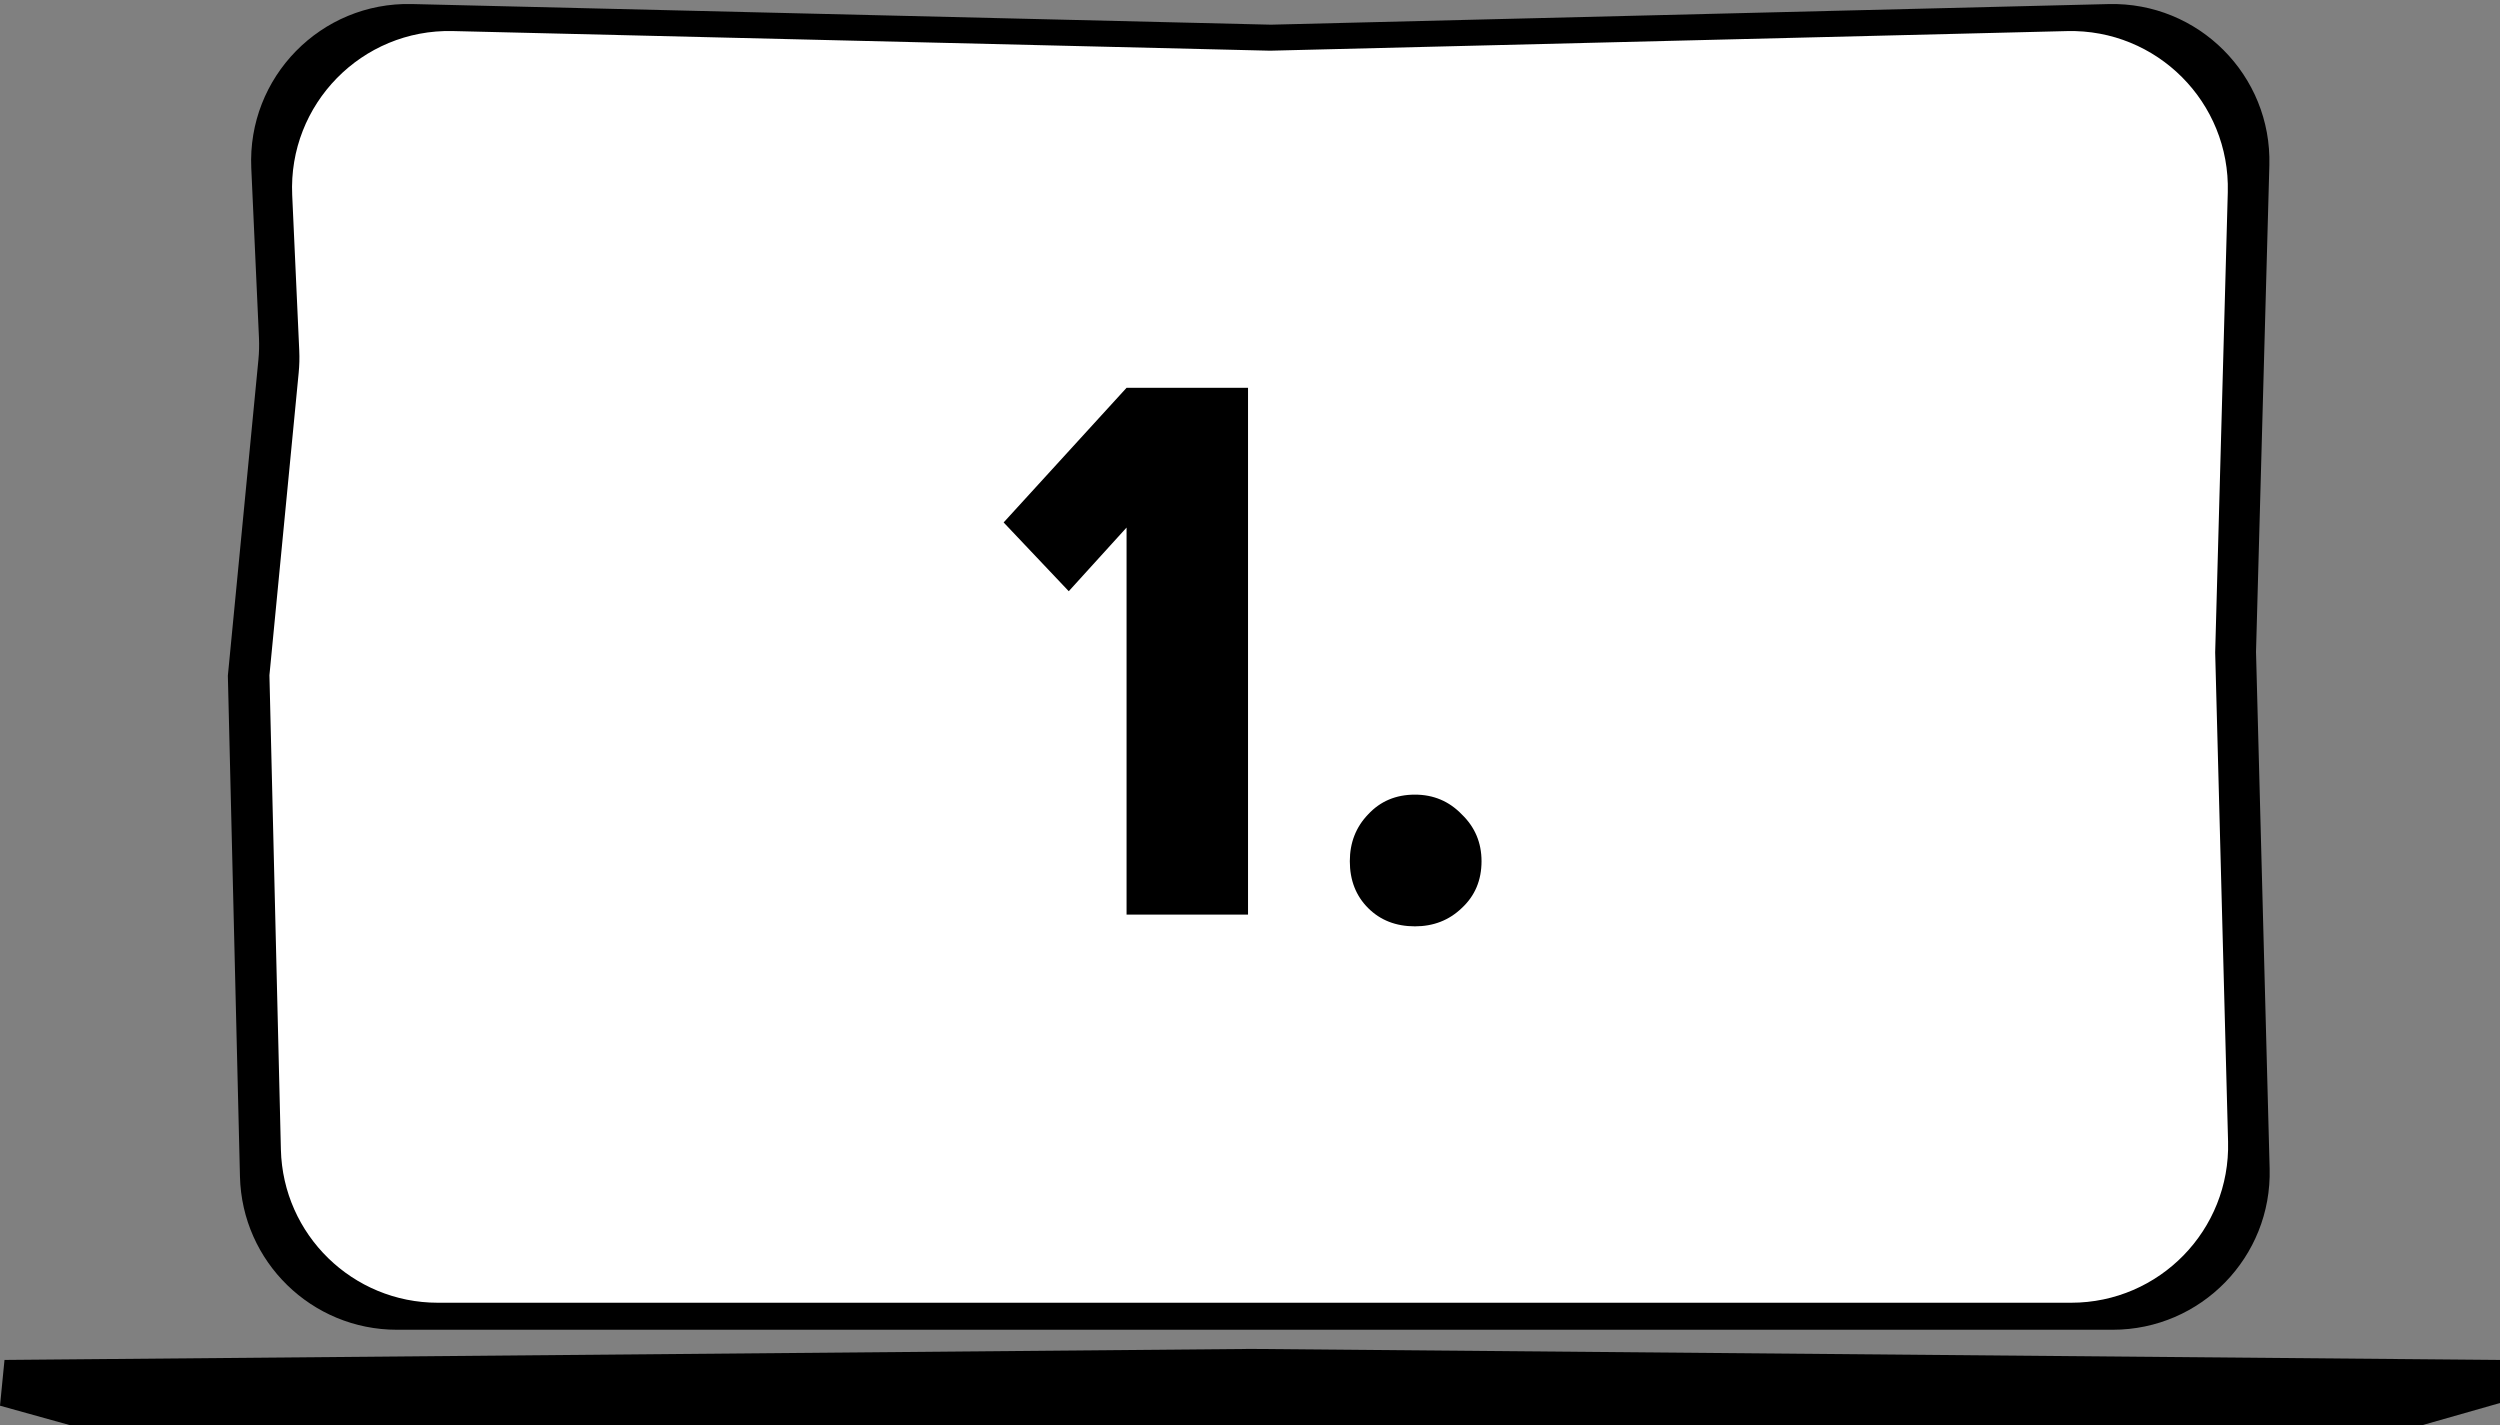
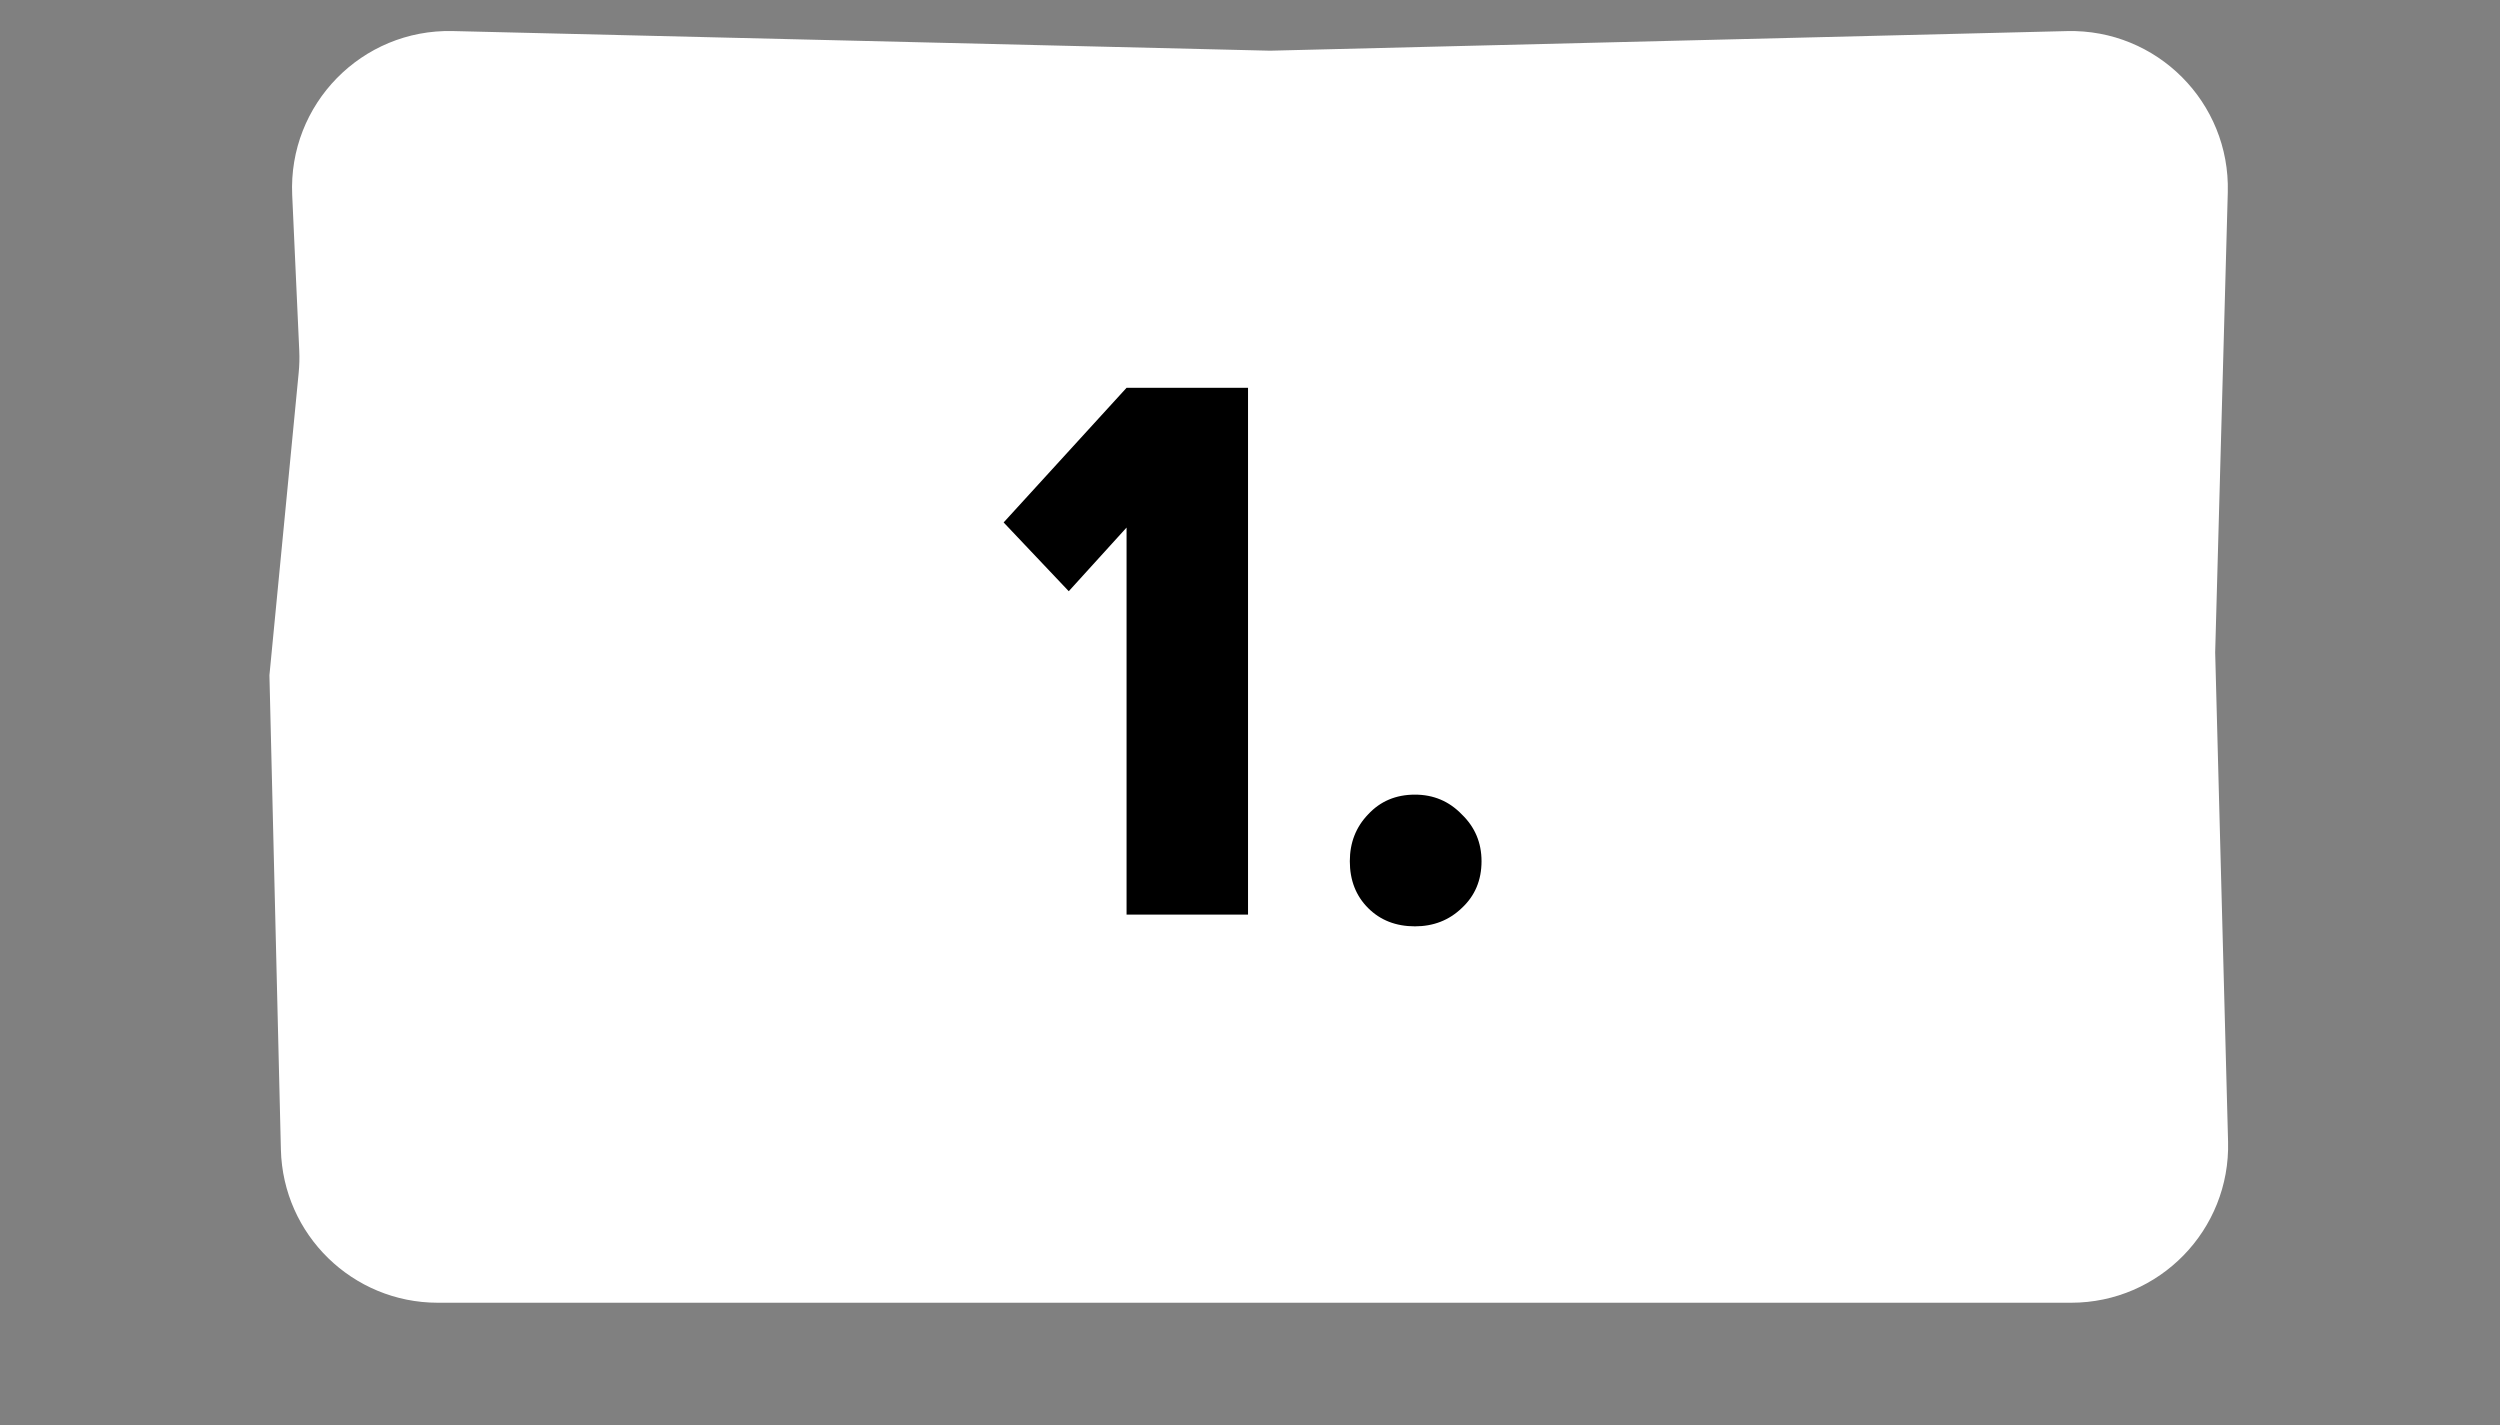
<svg xmlns="http://www.w3.org/2000/svg" width="328" height="187" viewBox="0 0 328 187" fill="none">
  <rect x="0" y="0" width="328" height="187" fill="#808080" stroke="none" />
-   <path d="M0.591 178.424L164.169 176.978L328 178.424V184.075L317.742 187L164.842 187H9.249L0 184.427L0.591 178.424Z" fill="black" />
-   <path d="M32.968 22.049C32.428 10.127 42.103 0.243 54.034 0.53L166.744 3.238L276.648 0.534C288.438 0.244 298.063 9.895 297.74 21.684L295.99 85.536L297.777 153.328C298.082 164.909 288.777 174.463 277.191 174.463H52.07C40.891 174.463 31.753 165.544 31.483 154.368L29.895 88.648L33.901 47.225C33.995 46.256 34.02 45.282 33.976 44.31L32.968 22.049Z" fill="black" />
  <path d="M38.337 25.594C37.797 13.672 47.473 3.788 59.404 4.075L166.637 6.651L271.194 4.079C282.984 3.788 292.609 13.44 292.286 25.229L290.631 85.605L292.323 149.783C292.628 161.365 283.323 170.919 271.737 170.919H57.44C46.261 170.919 37.123 161.999 36.853 150.823L35.349 88.591L39.187 48.91C39.281 47.941 39.306 46.968 39.262 45.995L38.337 25.594Z" fill="white" />
  <path d="M140.221 77.568L131.677 68.544L147.805 50.88V69.216L140.221 77.568ZM147.805 120V50.88H163.741V120H147.805ZM185.641 121.536C183.145 121.536 181.097 120.736 179.497 119.136C177.897 117.536 177.097 115.488 177.097 112.992C177.097 110.56 177.897 108.512 179.497 106.848C181.097 105.12 183.145 104.256 185.641 104.256C188.073 104.256 190.121 105.12 191.785 106.848C193.513 108.512 194.377 110.56 194.377 112.992C194.377 115.488 193.513 117.536 191.785 119.136C190.121 120.736 188.073 121.536 185.641 121.536Z" fill="black" />
</svg>